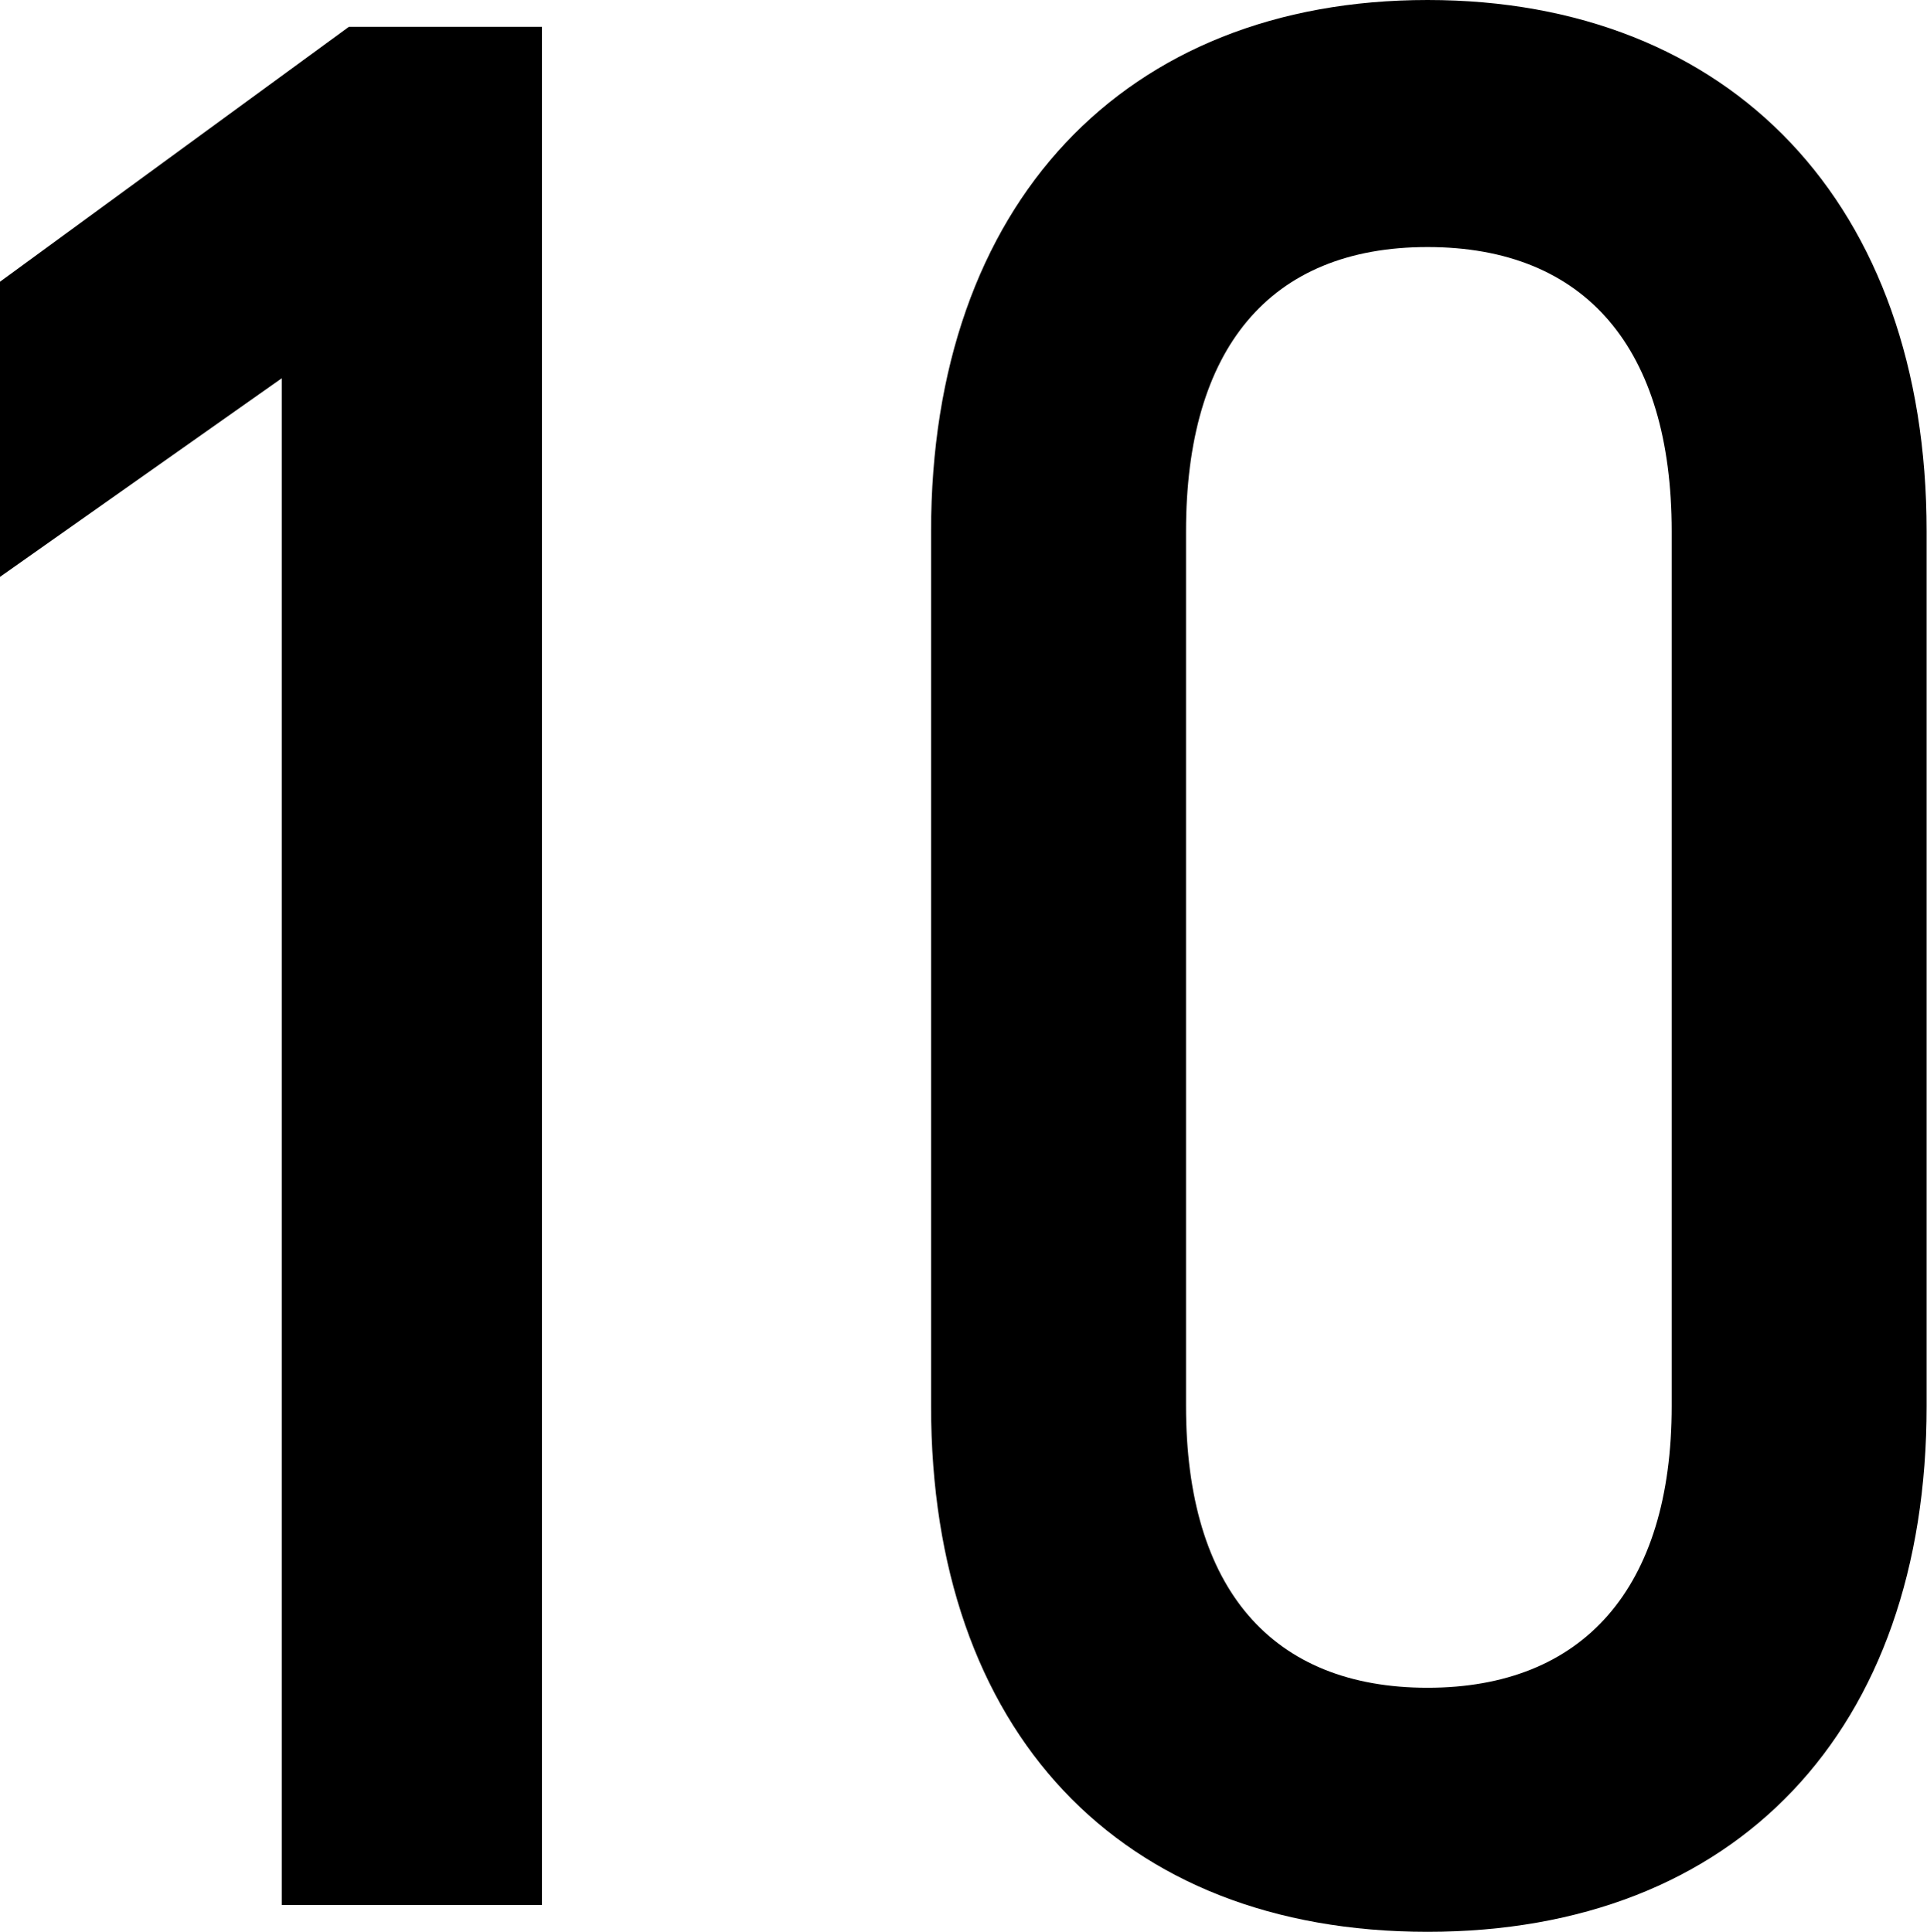
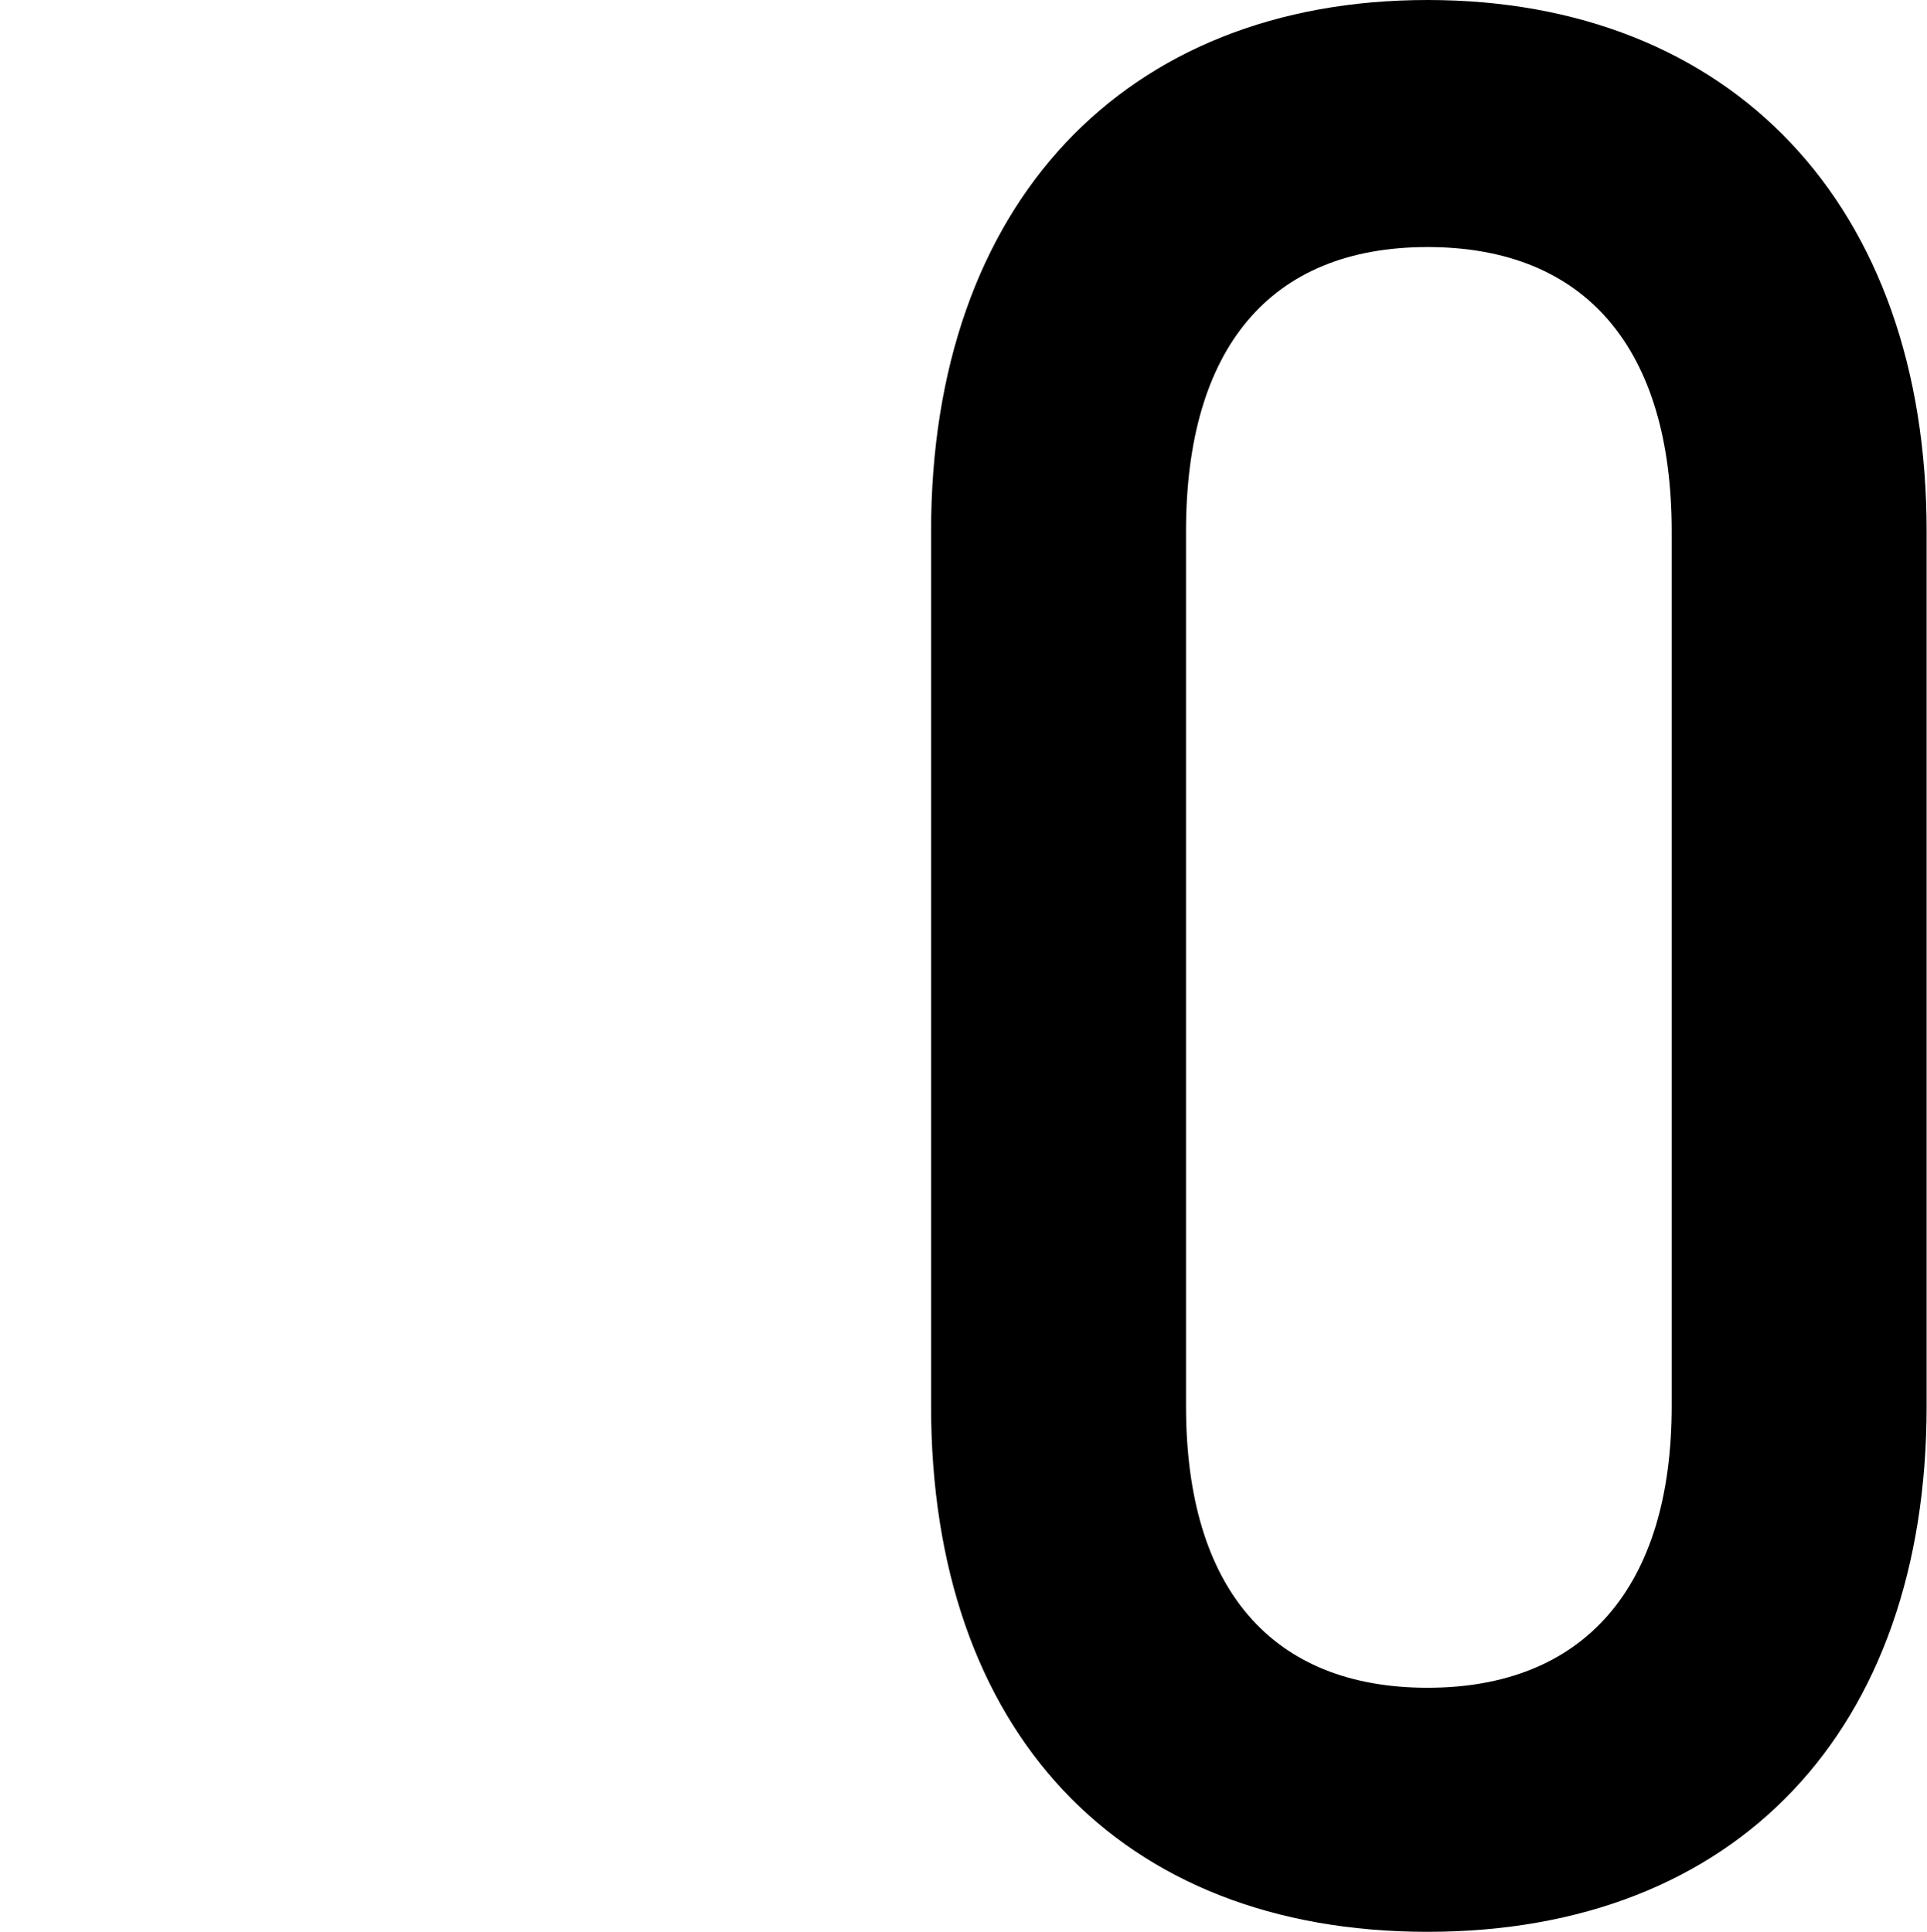
<svg xmlns="http://www.w3.org/2000/svg" id="_レイヤー_2" viewBox="0 0 51.7 51.84">
  <g id="text">
    <g>
-       <path d="M14.54,.72V51.12H7.56V10.15L0,15.48V7.56L9.36,.72h5.18Z" />
      <path d="M24.98,37.73V14.26C24.98,5.47,30.17,0,38.3,0s13.39,5.47,13.39,14.26v23.47c0,8.71-5.11,14.11-13.39,14.11s-13.32-5.4-13.32-14.11Zm19.87,0V14.26c0-4.9-2.3-7.63-6.55-7.63s-6.48,2.74-6.48,7.63v23.47c0,4.9,2.3,7.56,6.48,7.56s6.55-2.67,6.55-7.56Z" />
    </g>
  </g>
</svg>